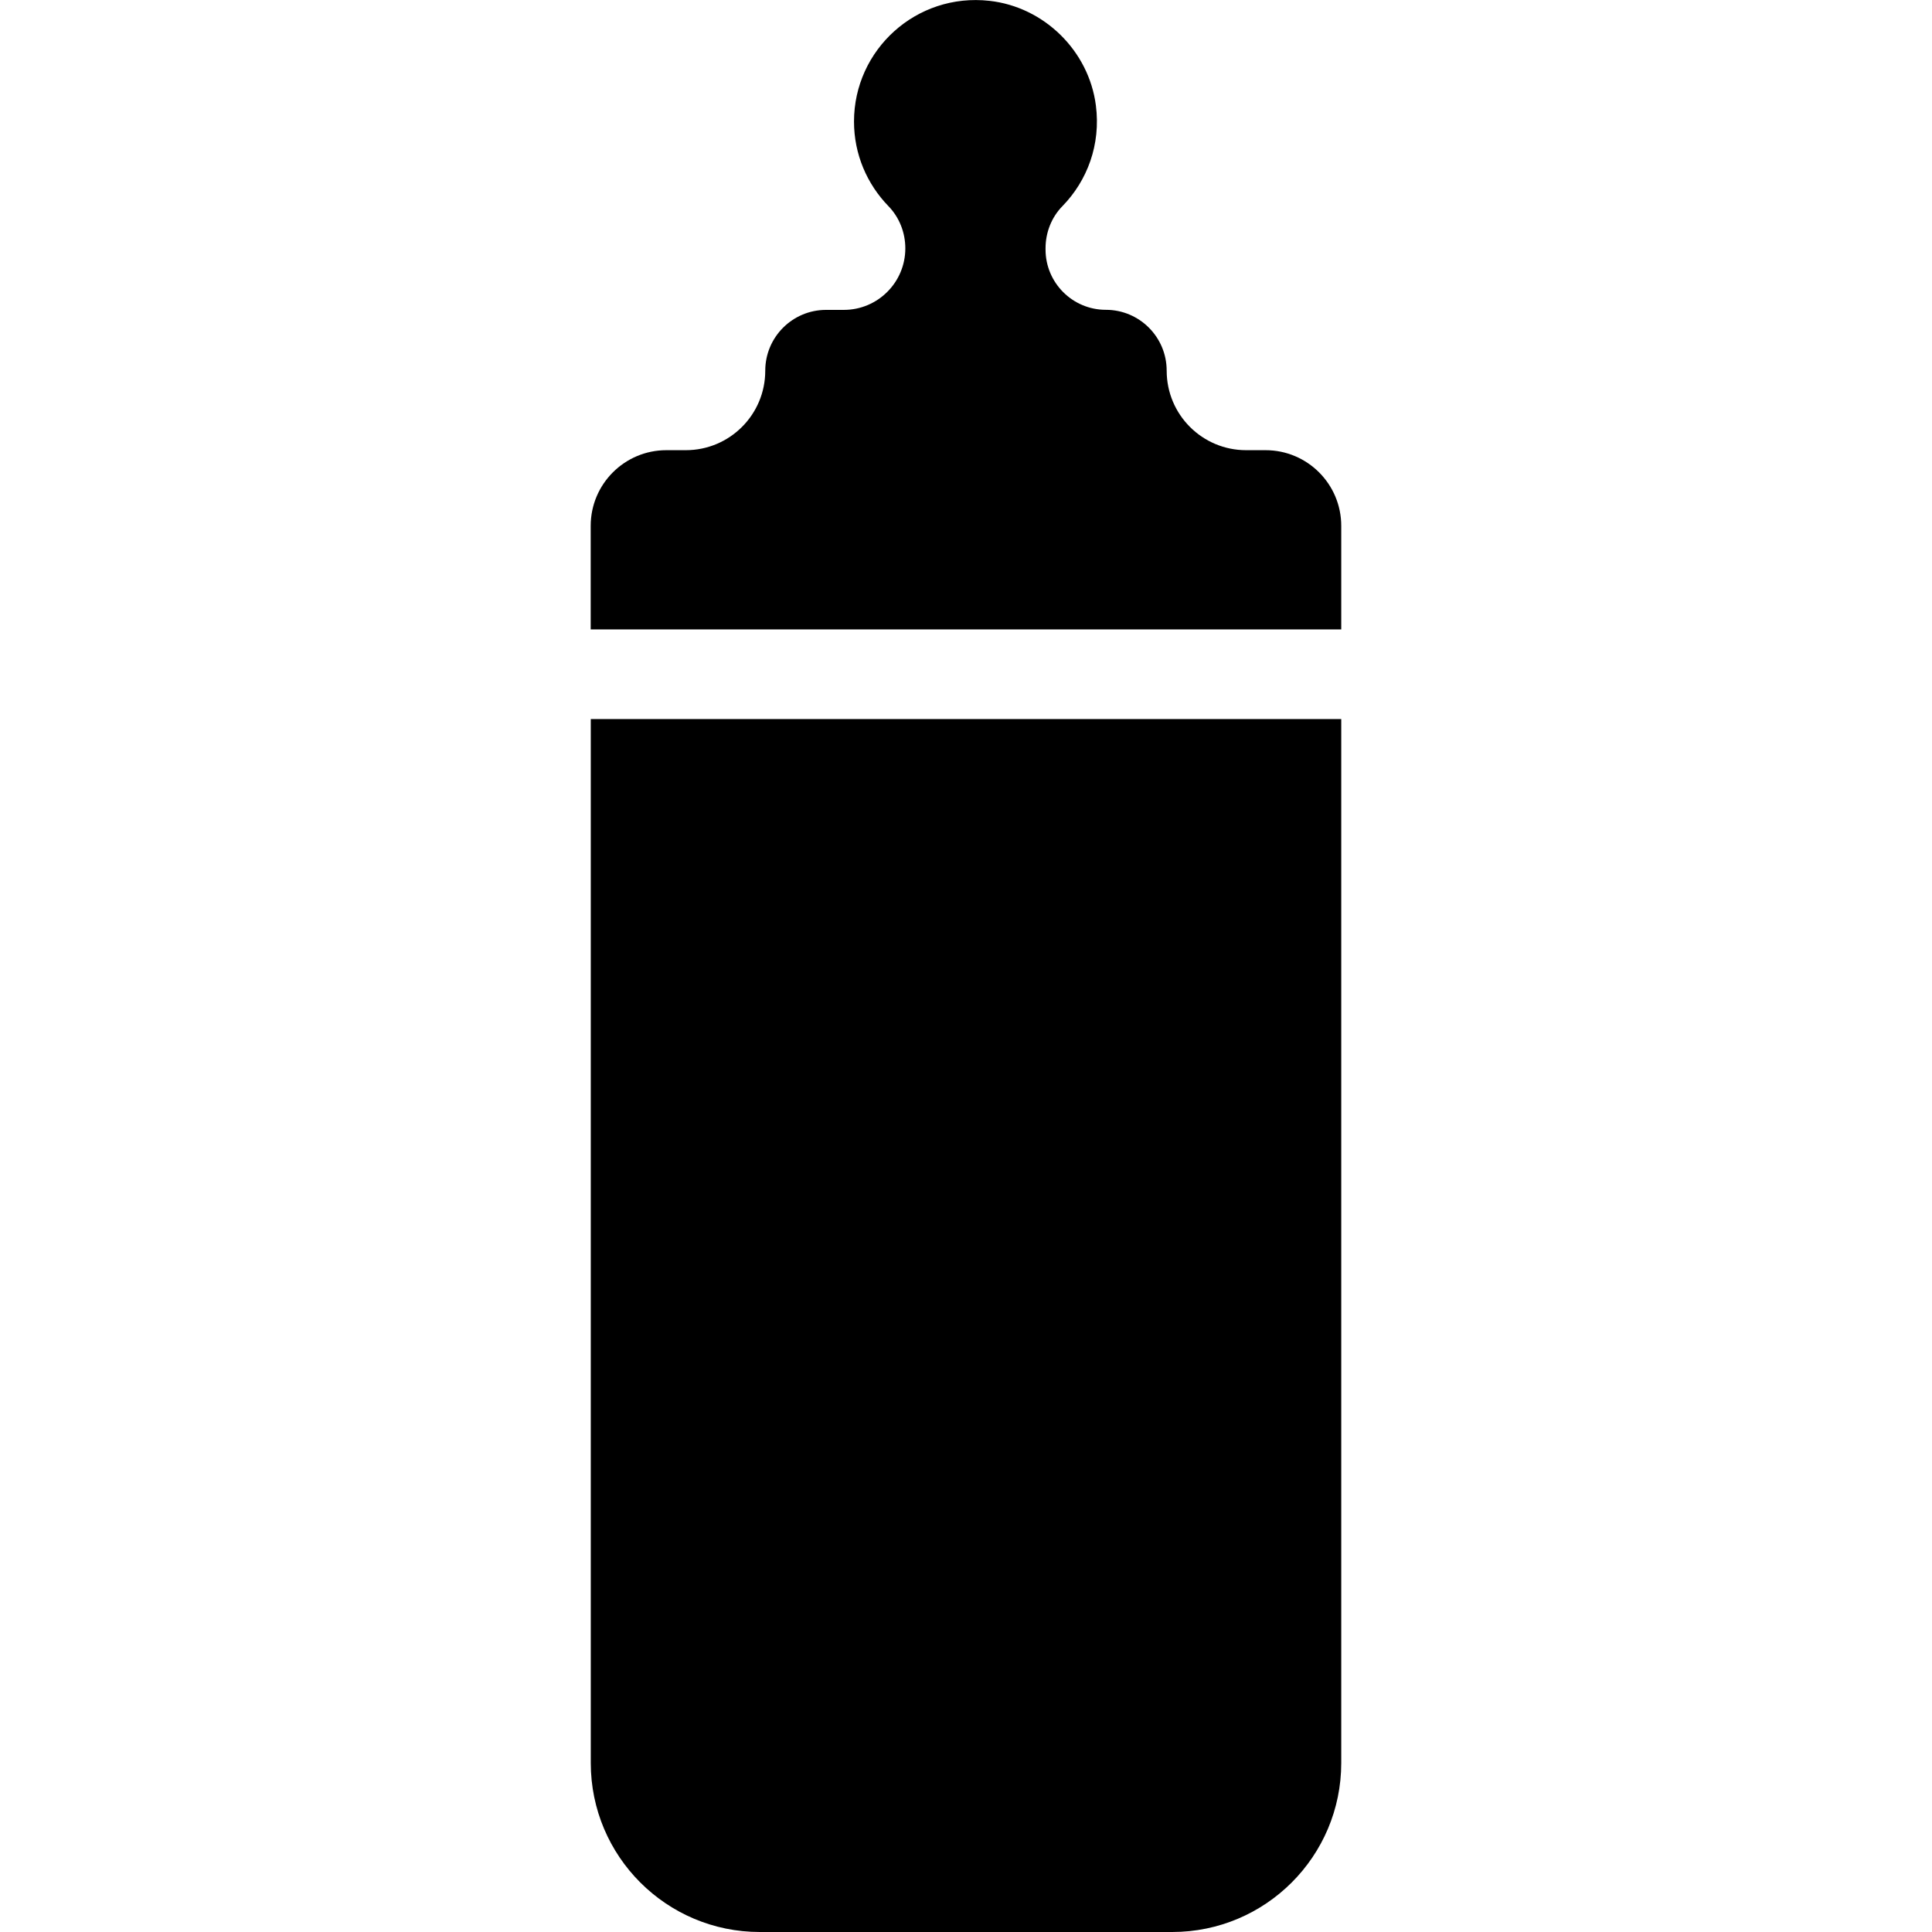
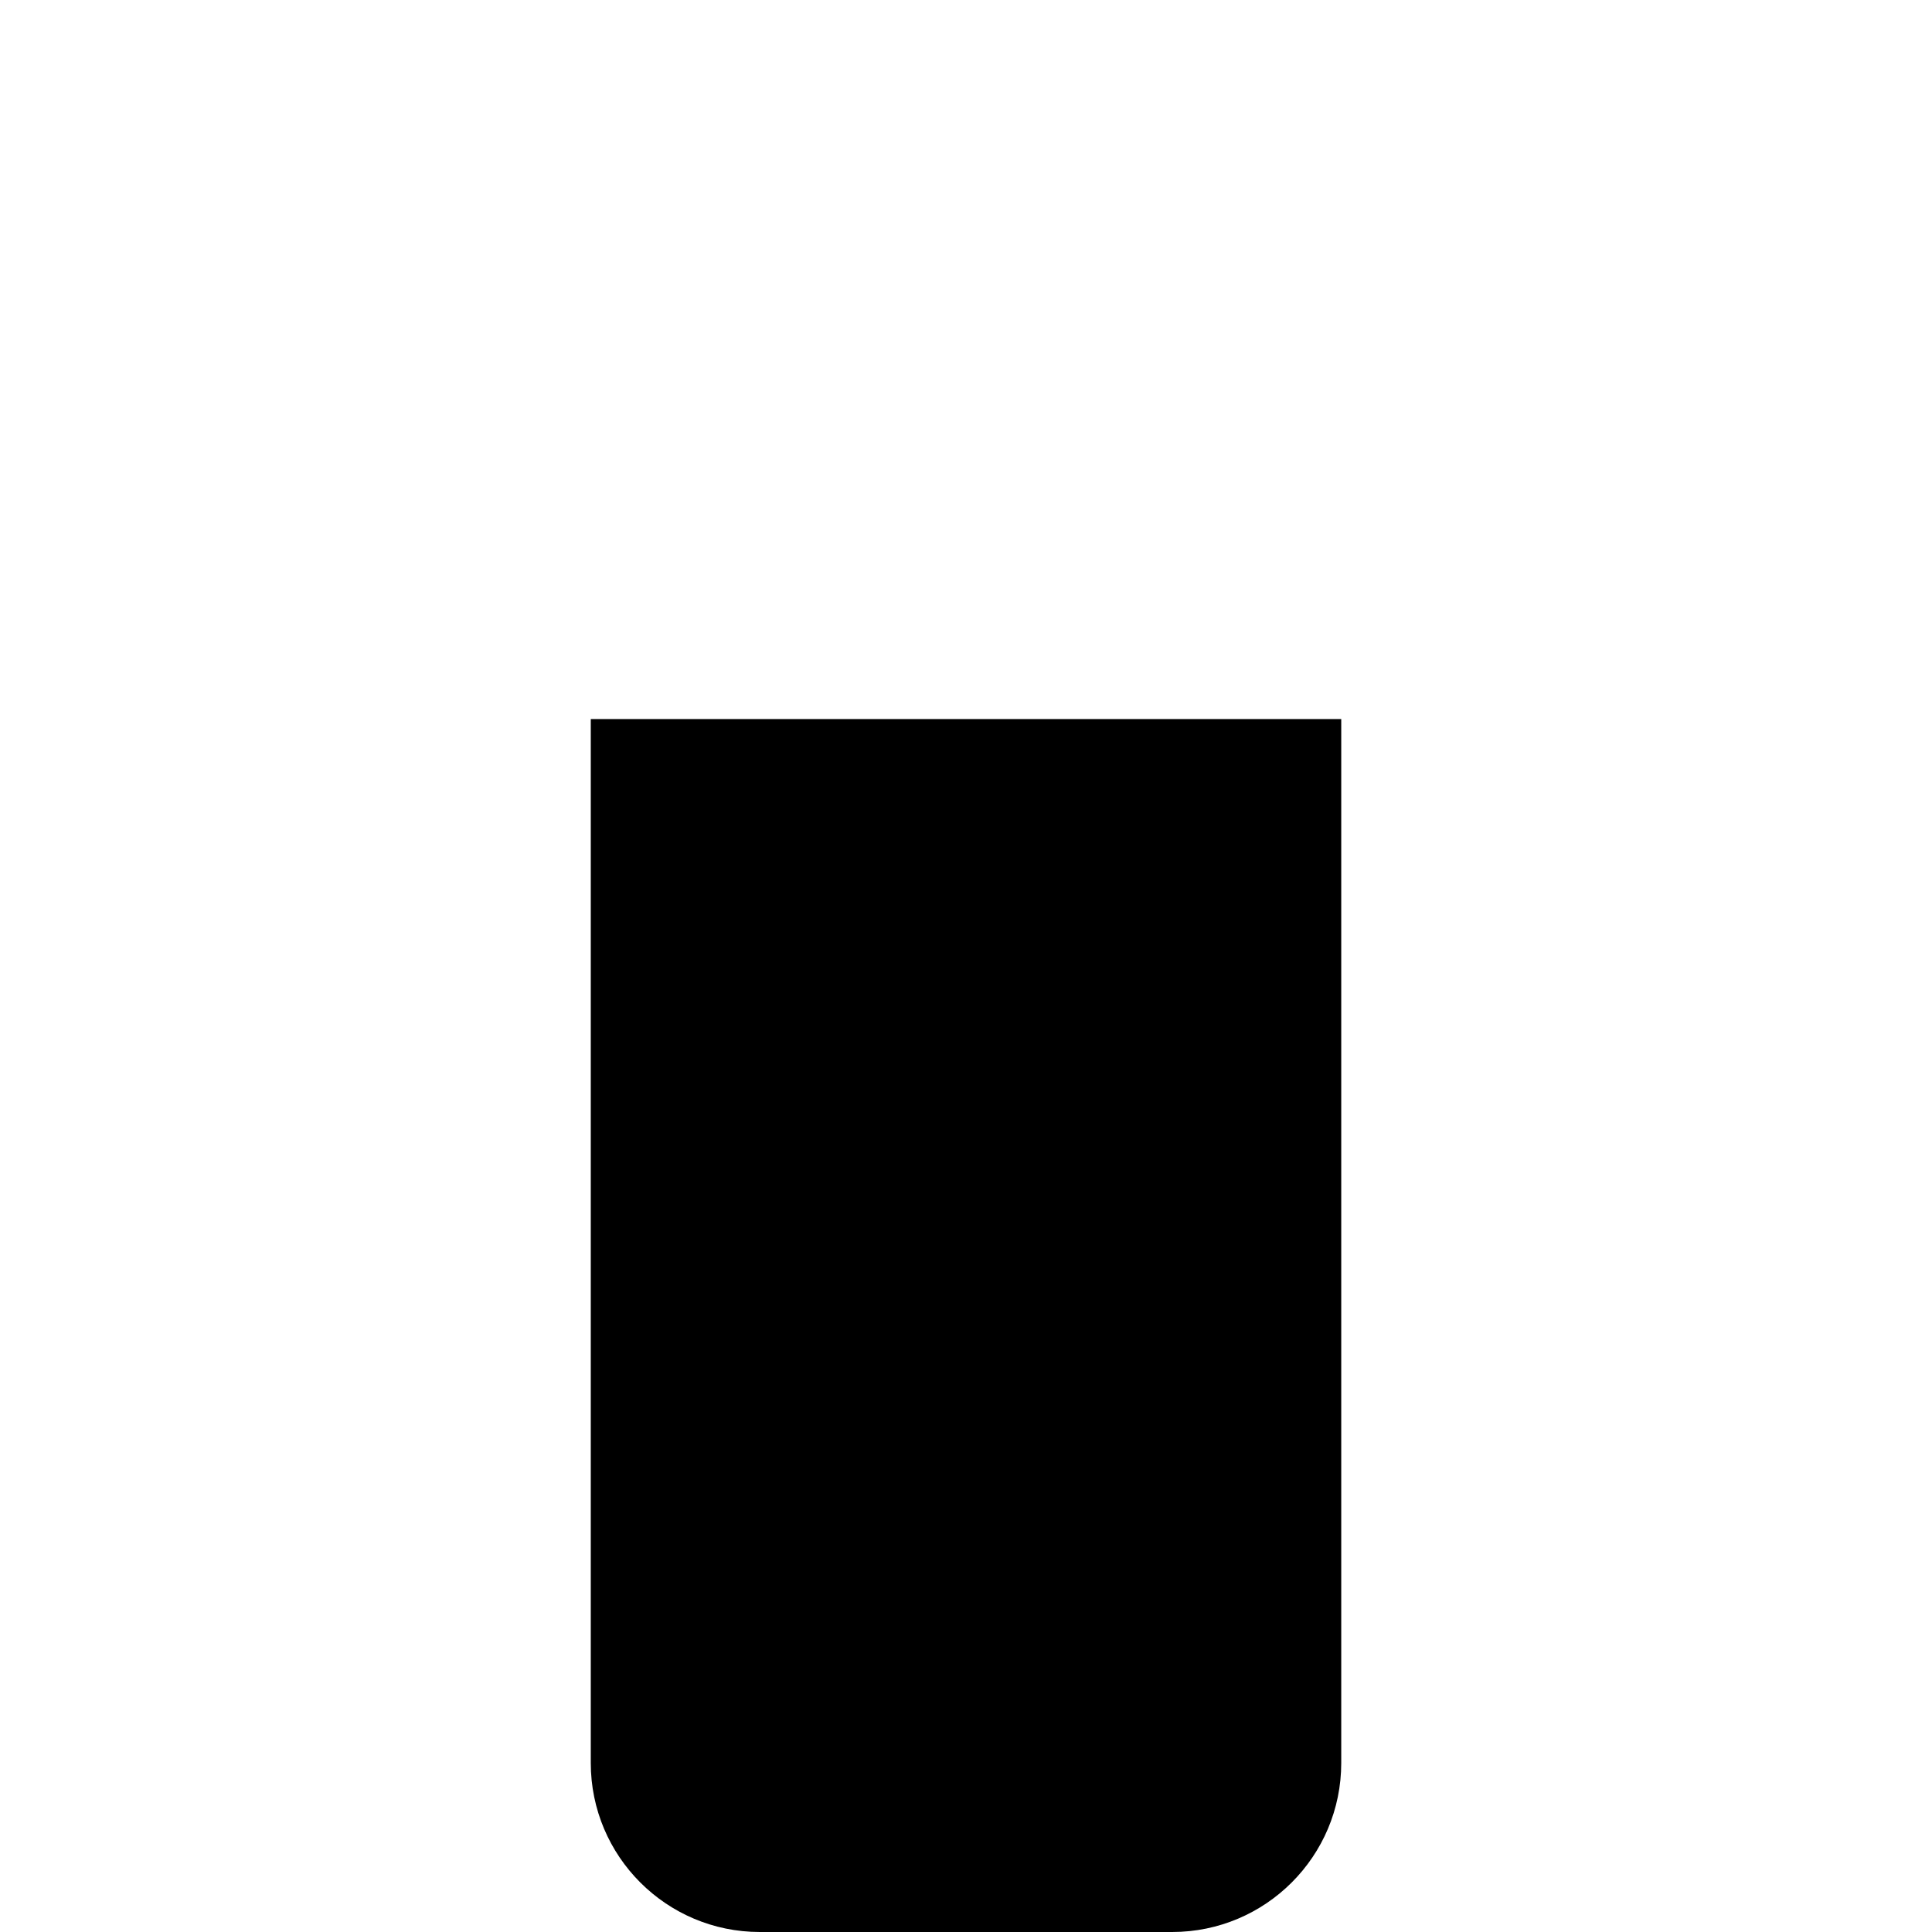
<svg xmlns="http://www.w3.org/2000/svg" width="1200pt" height="1200pt" version="1.1" viewBox="0 0 1200 1200">
  <path d="m366.94 446.63v648.37c0 57.984 47.016 105 105 105h256.13c57.984 0 105-47.016 105-105v-648.37z" />
-   <path d="m724.64 230.21c0-20.859-16.922-37.781-37.781-37.781-20.672 0-37.453-16.781-37.453-37.453v-0.75c0-9.75 3.656-19.219 10.5-26.203 15.375-15.75 23.906-38.156 20.766-62.531-4.359-33.891-32.109-61.172-66.047-64.969-45.562-5.109-84.188 30.422-84.188 74.953 0 20.438 8.156 38.906 21.328 52.5 6.844 7.031 10.547 16.5 10.547 26.297 0 21.094-17.109 38.203-38.203 38.203h-11.016c-20.859 0-37.781 16.922-37.781 37.781 0 27.281-22.078 49.359-49.359 49.359h-12.047c-25.969 0-47.016 21.047-47.016 47.016v64.312h466.18v-64.312c0-25.969-21.047-47.016-47.016-47.016h-12.047c-27.281 0-49.359-22.078-49.359-49.359z" />
</svg>